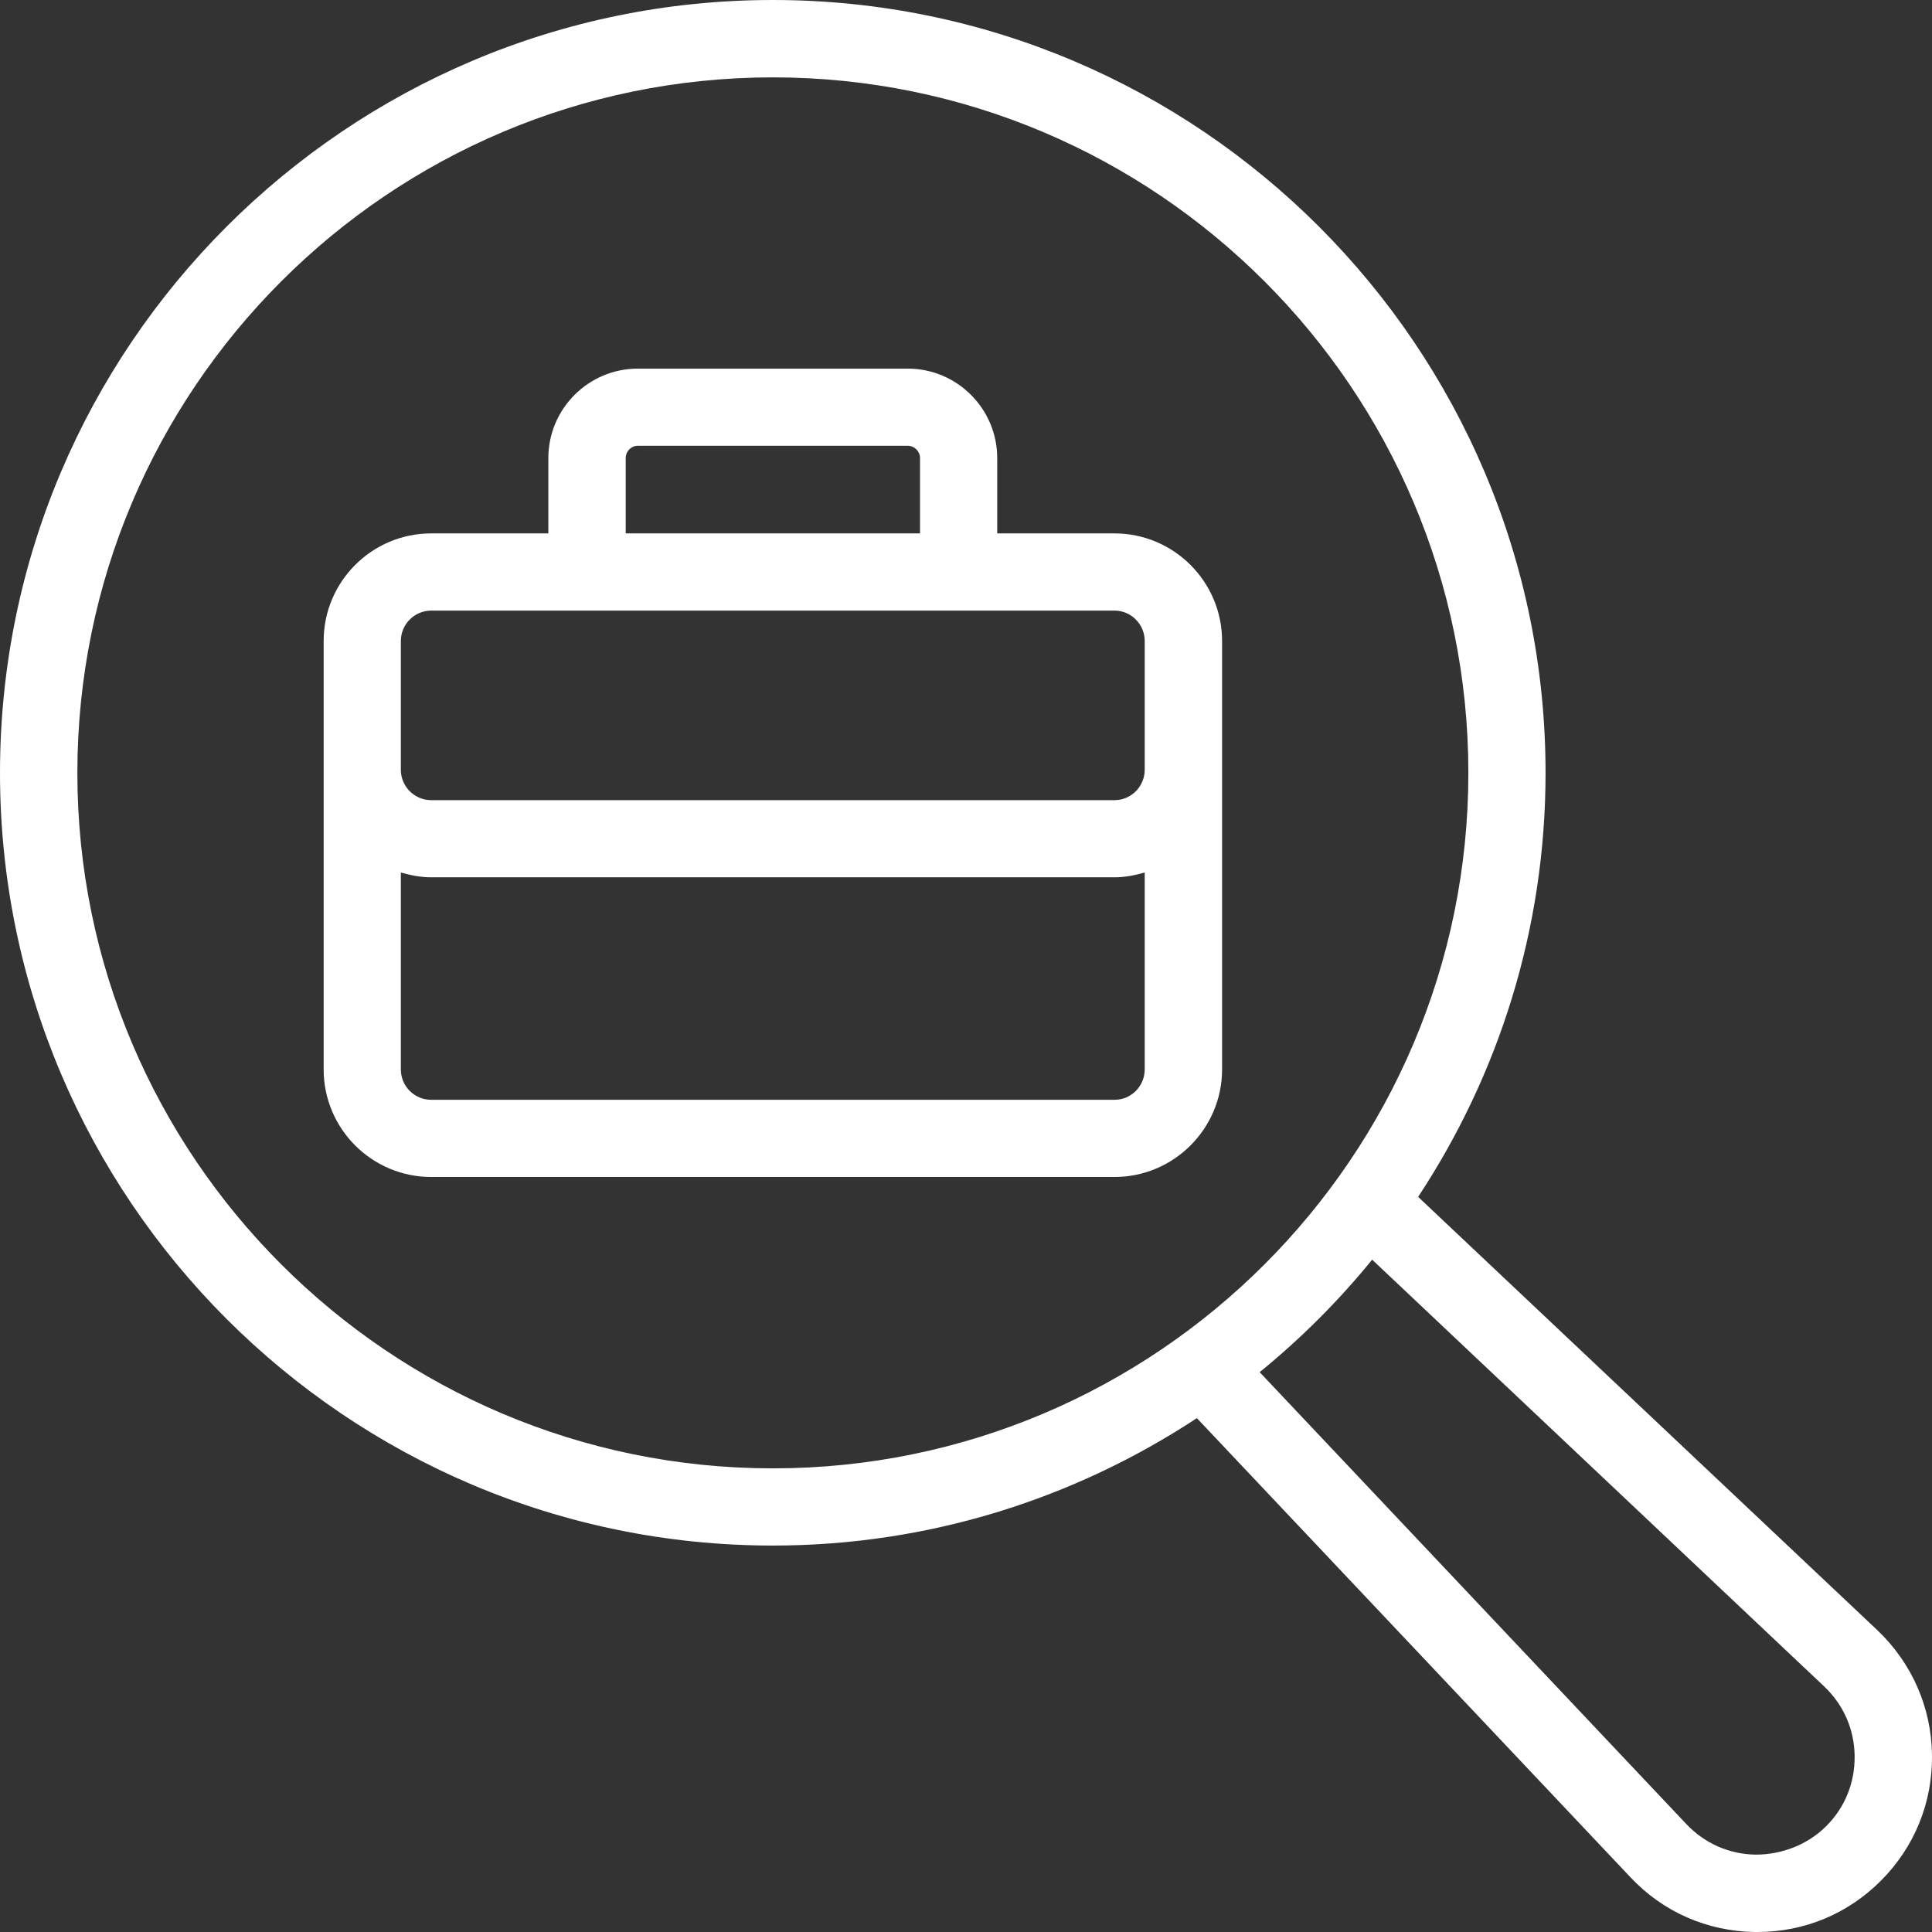
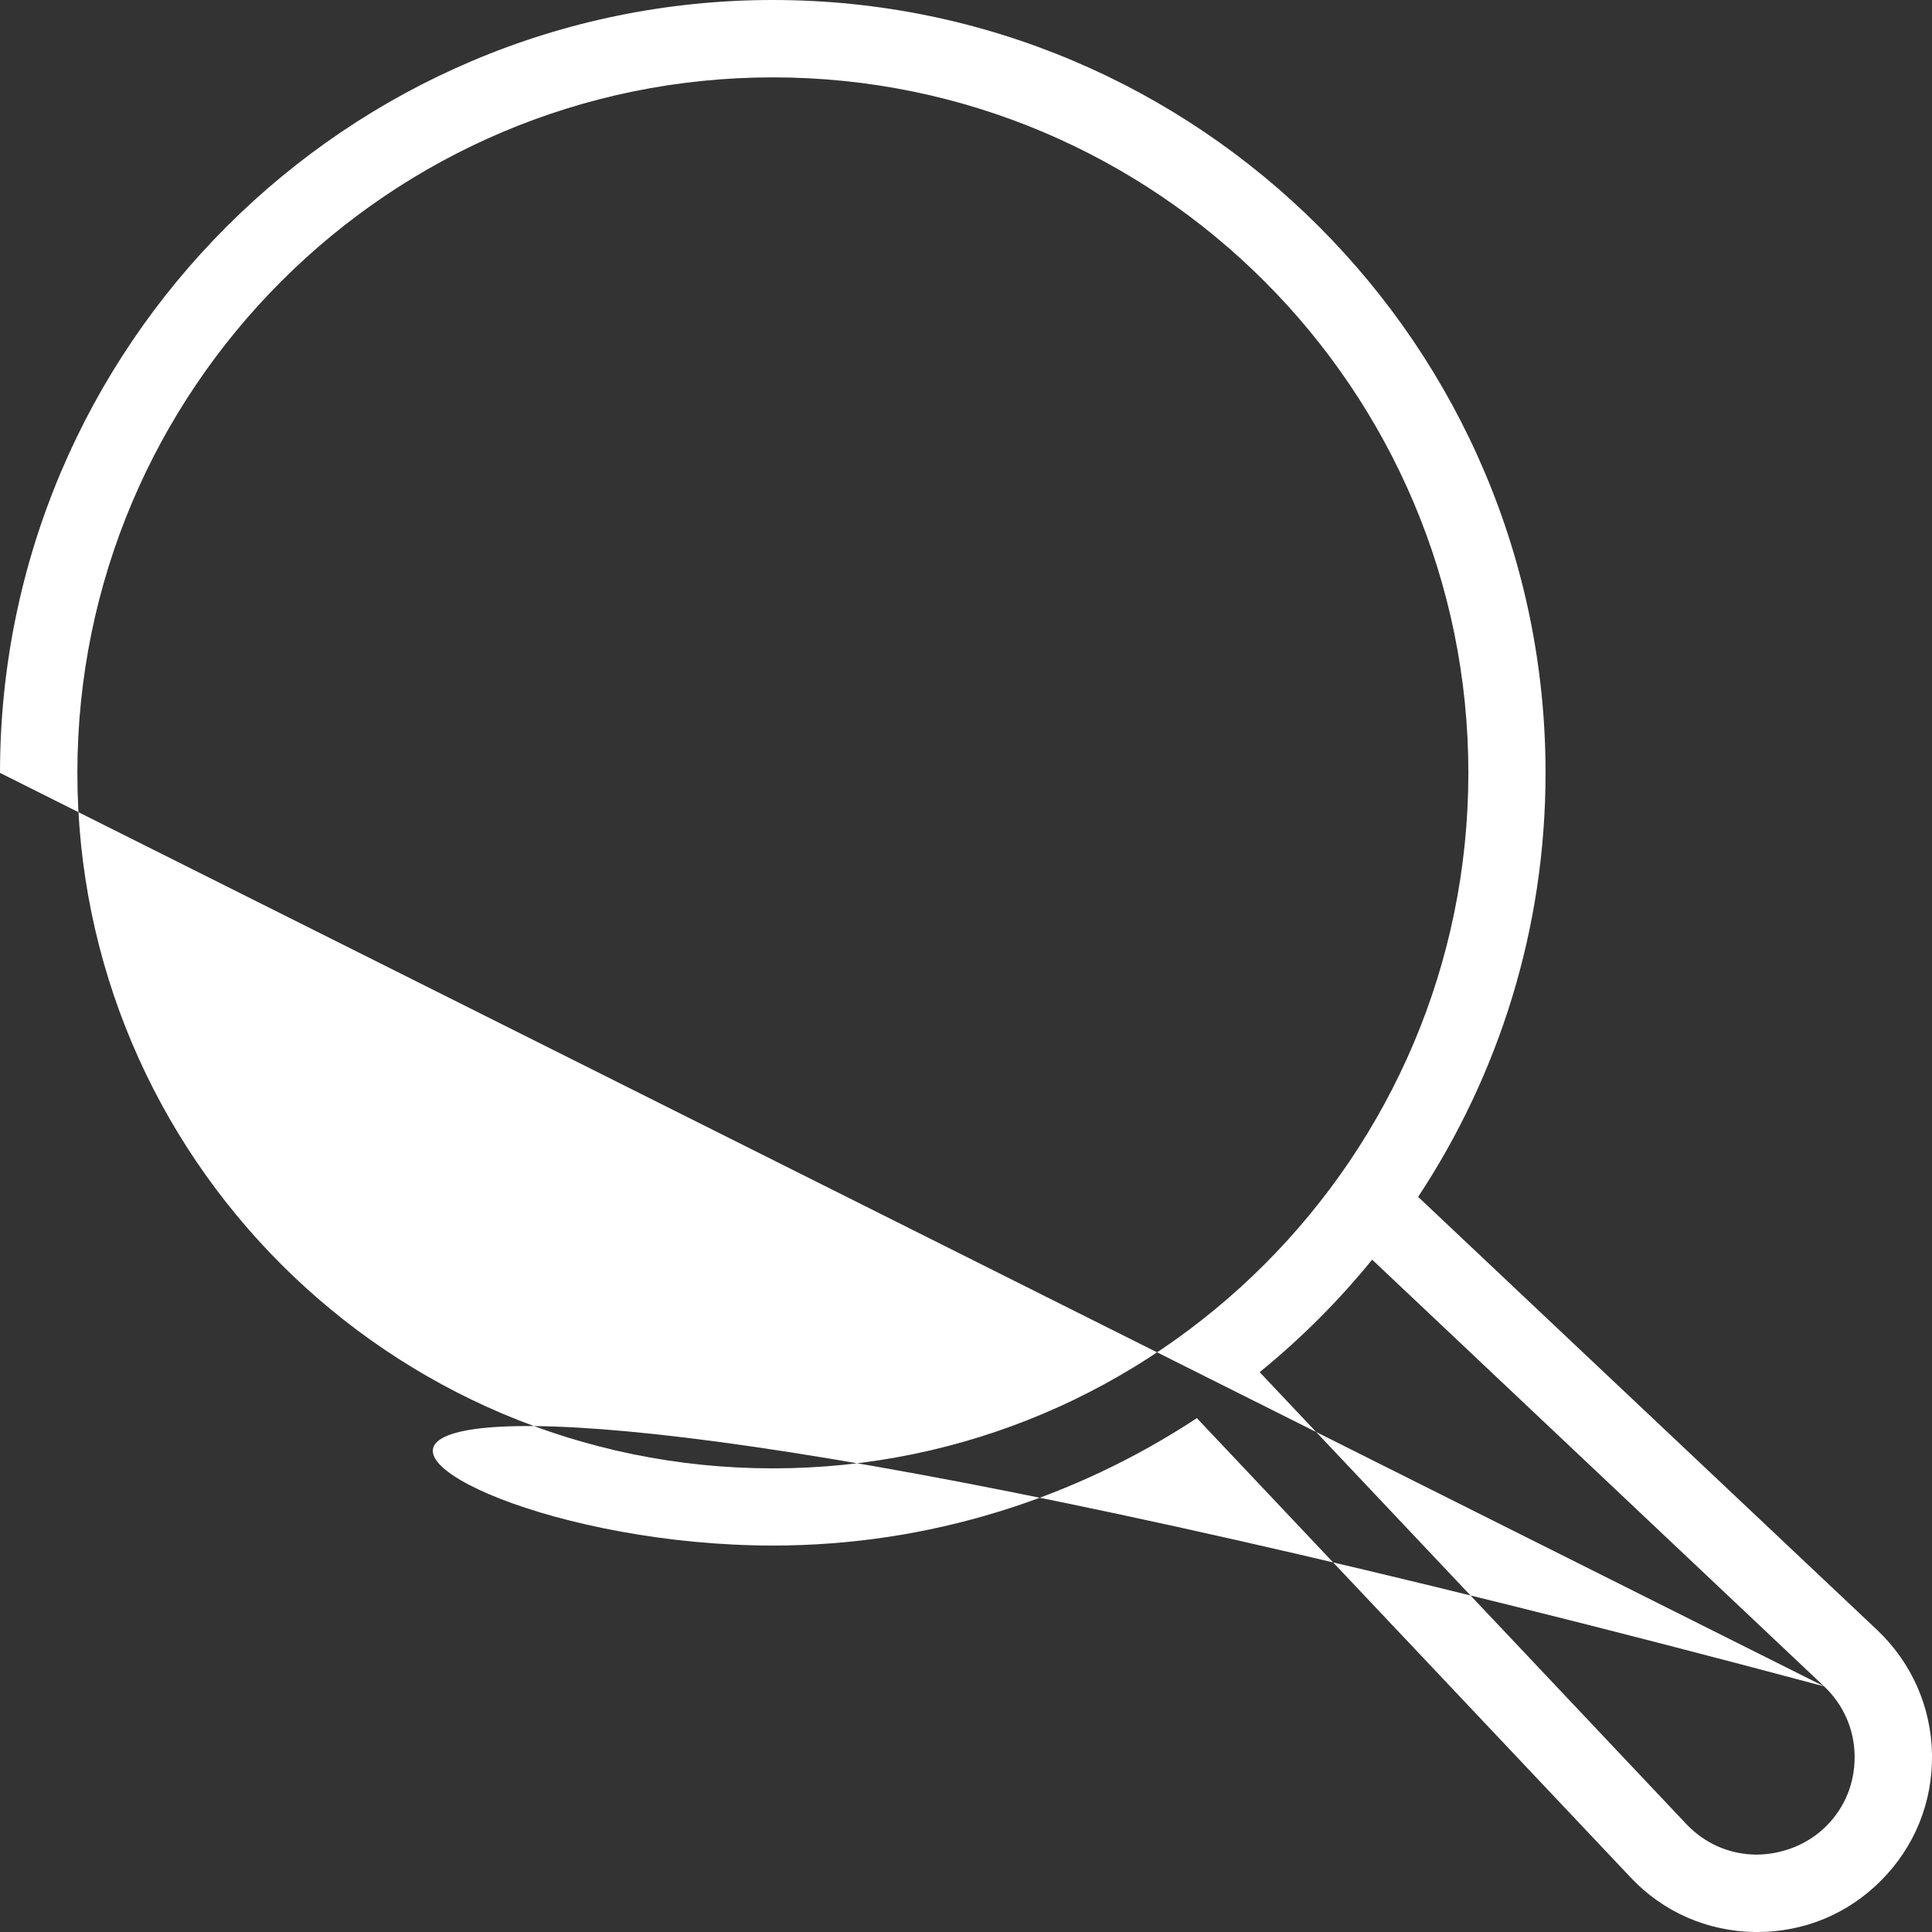
<svg xmlns="http://www.w3.org/2000/svg" fill="#000000" height="44" preserveAspectRatio="xMidYMid meet" version="1" viewBox="0.0 0.0 44.0 44.0" width="44" zoomAndPan="magnify">
  <rect x="0.0" y="0.0" width="44.0" height="44.0" fill="#333333" stroke="none" />
  <g fill="#ffffff" id="change1_1">
-     <path d="M 17.602 1.762 C 26.336 1.762 33.441 8.867 33.441 17.602 C 33.441 26.336 26.336 33.441 17.602 33.441 C 8.867 33.441 1.762 26.336 1.762 17.602 C 1.762 8.867 8.867 1.762 17.602 1.762 Z M 41.543 38.406 C 41.984 38.824 42.23 39.383 42.238 39.988 C 42.246 40.594 42.02 41.164 41.59 41.59 C 41.16 42.02 40.566 42.238 39.988 42.238 C 39.383 42.23 38.824 41.984 38.406 41.543 L 28.688 31.25 C 29.629 30.484 30.484 29.629 31.25 28.688 Z M 0 17.602 C 0 27.305 7.895 35.199 17.602 35.199 C 21.164 35.199 24.48 34.125 27.258 32.297 L 37.129 42.75 C 37.871 43.543 38.879 43.984 39.965 44 C 39.984 44 40.004 44 40.023 44 C 41.086 44 42.082 43.59 42.836 42.832 C 43.602 42.066 44.016 41.047 44 39.961 C 43.984 38.879 43.539 37.871 42.754 37.125 L 32.297 27.258 C 34.129 24.48 35.199 21.164 35.199 17.602 C 35.199 7.895 27.305 0 17.602 0 C 7.895 0 0 7.895 0 17.602" fill="inherit" />
-     <path d="M 9.129 14.598 C 9.129 14.219 9.438 13.906 9.82 13.906 L 25.383 13.906 C 25.762 13.906 26.07 14.219 26.07 14.598 L 26.07 17.531 C 26.07 17.91 25.762 18.223 25.383 18.223 L 9.82 18.223 C 9.438 18.223 9.129 17.91 9.129 17.531 Z M 14.25 10.434 C 14.25 10.277 14.375 10.152 14.527 10.152 L 20.672 10.152 C 20.824 10.152 20.953 10.277 20.953 10.434 L 20.953 12.148 L 14.25 12.148 Z M 25.383 25.047 L 9.82 25.047 C 9.438 25.047 9.129 24.738 9.129 24.355 L 9.129 19.871 C 9.352 19.934 9.578 19.98 9.82 19.98 L 25.383 19.98 C 25.621 19.98 25.848 19.934 26.07 19.871 L 26.07 24.355 C 26.07 24.738 25.762 25.047 25.383 25.047 Z M 9.82 26.805 L 25.383 26.805 C 26.73 26.805 27.832 25.707 27.832 24.355 L 27.832 14.598 C 27.832 13.246 26.73 12.148 25.383 12.148 L 22.711 12.148 L 22.711 10.434 C 22.711 9.309 21.797 8.395 20.672 8.395 L 14.527 8.395 C 13.402 8.395 12.488 9.309 12.488 10.434 L 12.488 12.148 L 9.82 12.148 C 8.469 12.148 7.371 13.246 7.371 14.598 L 7.371 24.355 C 7.371 25.707 8.469 26.805 9.82 26.805" fill="inherit" />
+     <path d="M 17.602 1.762 C 26.336 1.762 33.441 8.867 33.441 17.602 C 33.441 26.336 26.336 33.441 17.602 33.441 C 8.867 33.441 1.762 26.336 1.762 17.602 C 1.762 8.867 8.867 1.762 17.602 1.762 Z M 41.543 38.406 C 41.984 38.824 42.23 39.383 42.238 39.988 C 42.246 40.594 42.02 41.164 41.59 41.59 C 41.16 42.02 40.566 42.238 39.988 42.238 C 39.383 42.23 38.824 41.984 38.406 41.543 L 28.688 31.25 C 29.629 30.484 30.484 29.629 31.25 28.688 Z C 0 27.305 7.895 35.199 17.602 35.199 C 21.164 35.199 24.48 34.125 27.258 32.297 L 37.129 42.75 C 37.871 43.543 38.879 43.984 39.965 44 C 39.984 44 40.004 44 40.023 44 C 41.086 44 42.082 43.59 42.836 42.832 C 43.602 42.066 44.016 41.047 44 39.961 C 43.984 38.879 43.539 37.871 42.754 37.125 L 32.297 27.258 C 34.129 24.48 35.199 21.164 35.199 17.602 C 35.199 7.895 27.305 0 17.602 0 C 7.895 0 0 7.895 0 17.602" fill="inherit" />
  </g>
</svg>